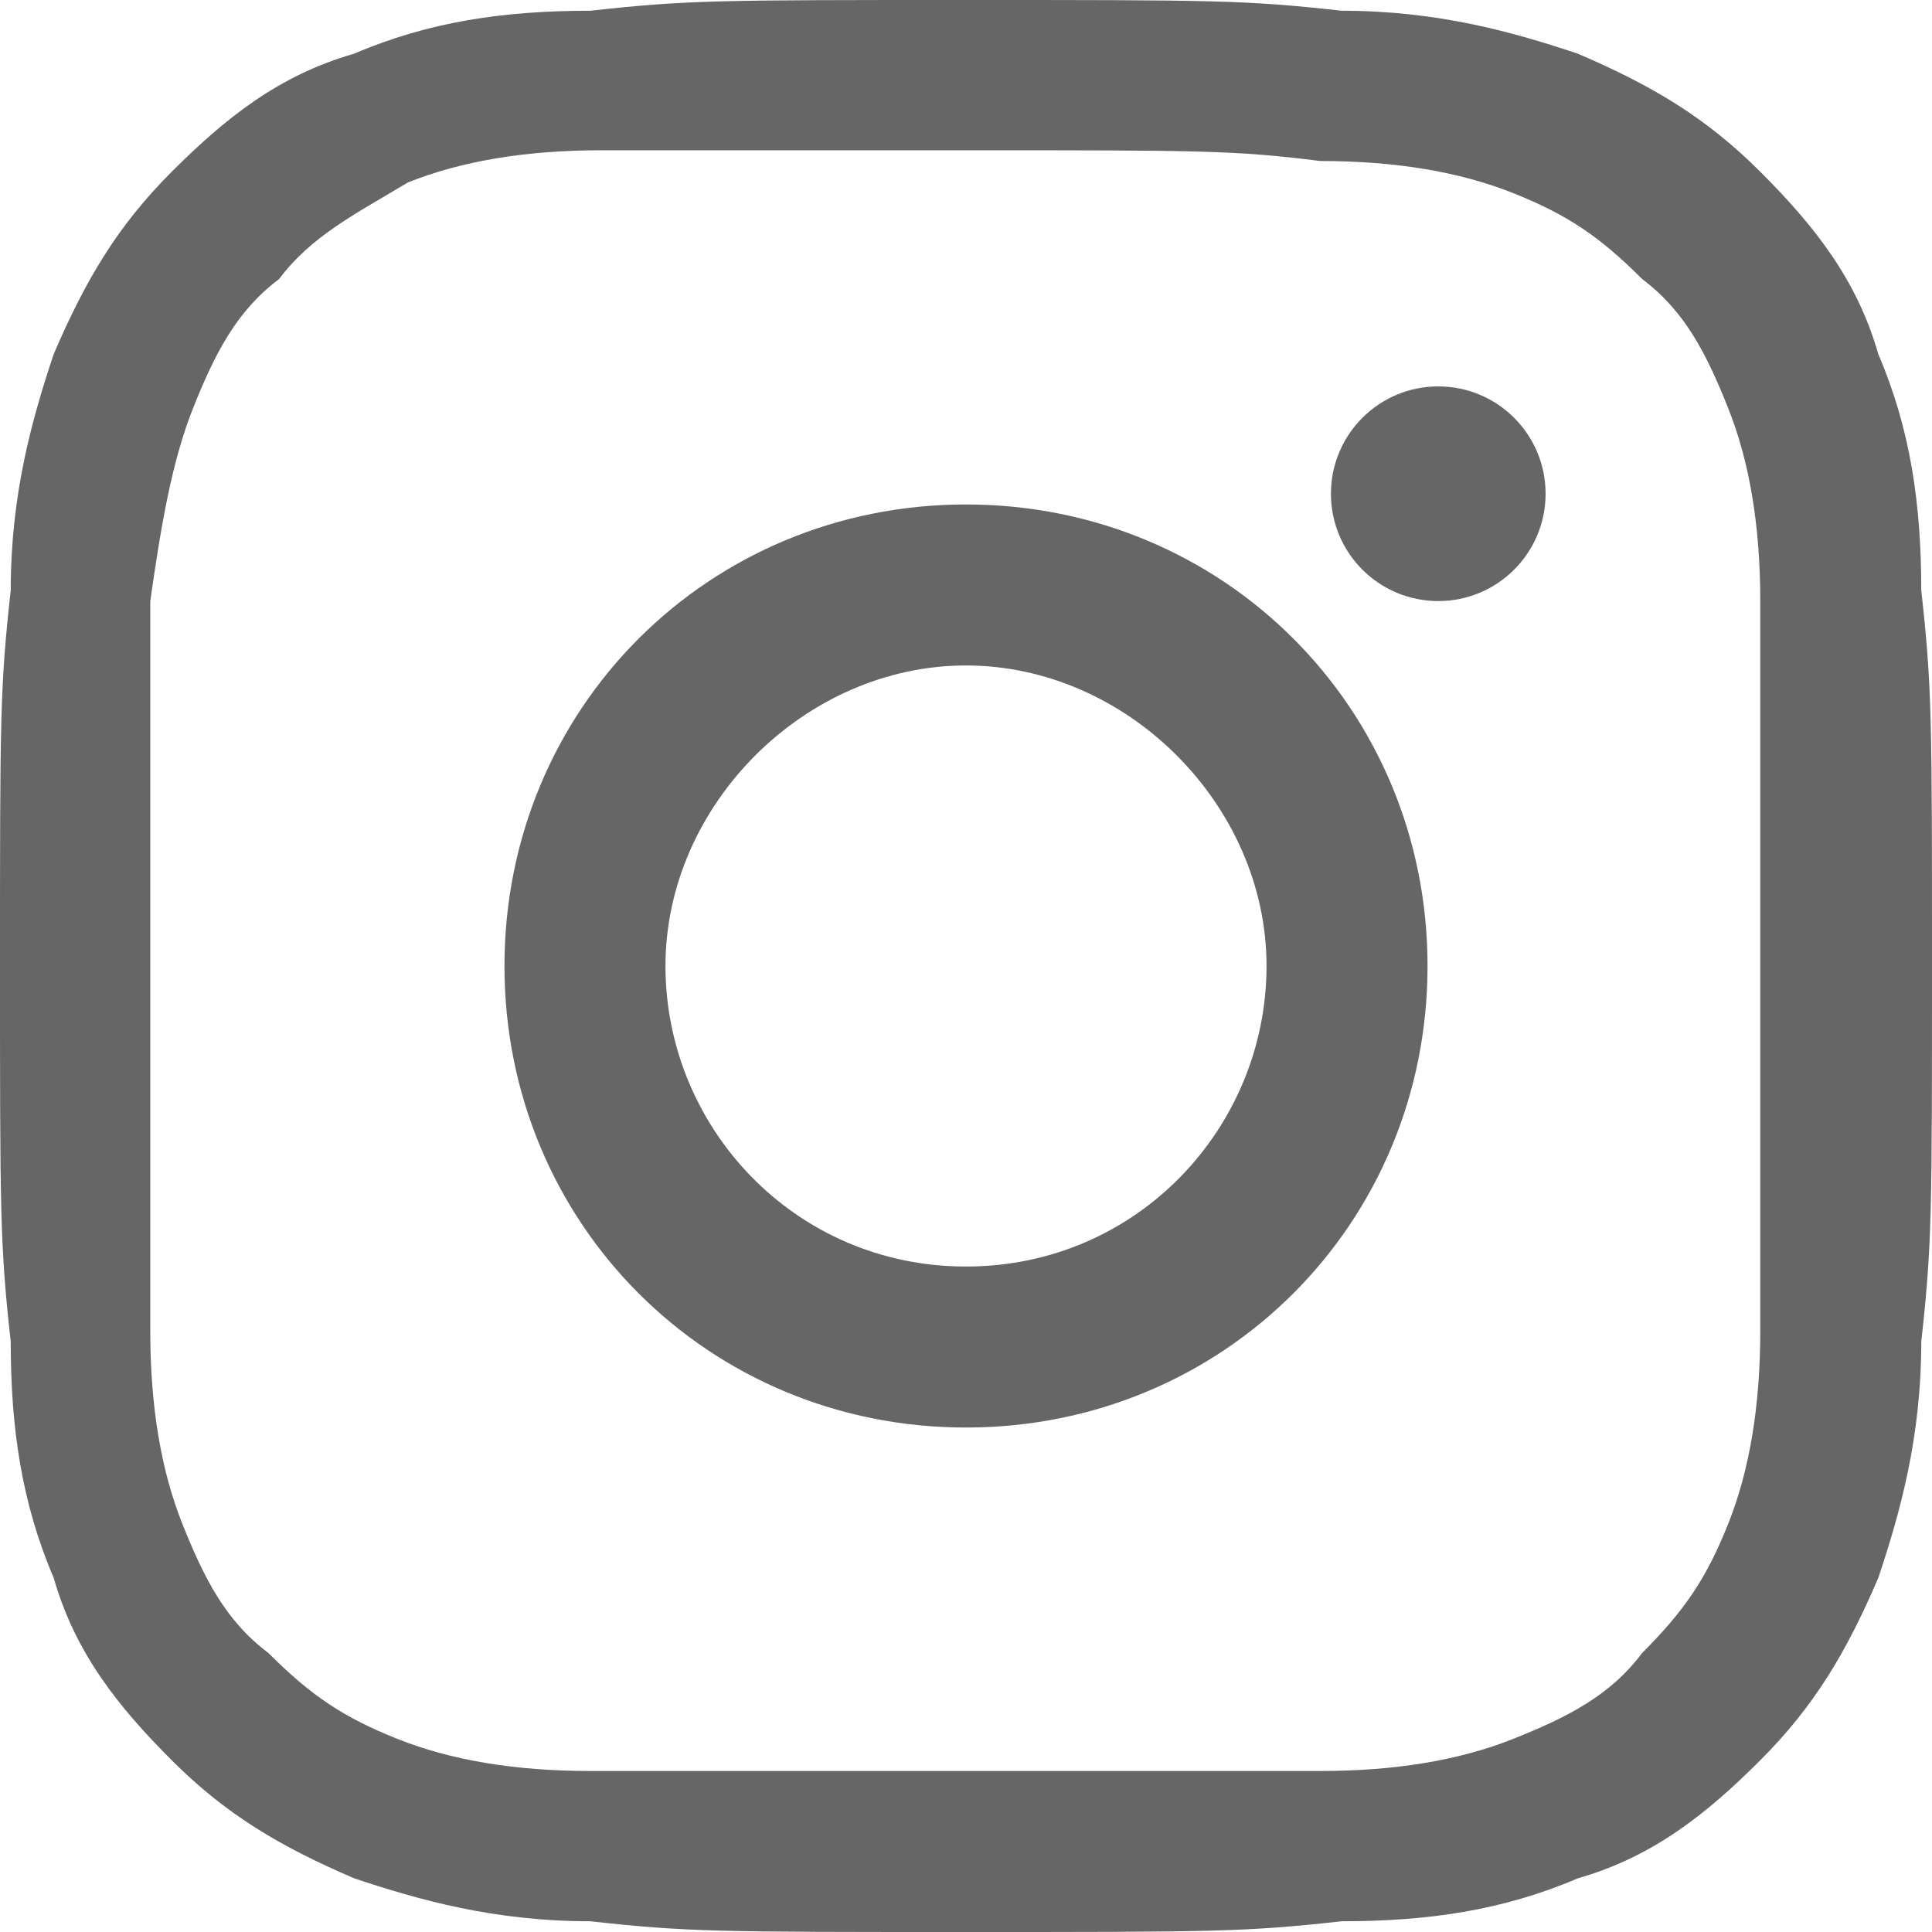
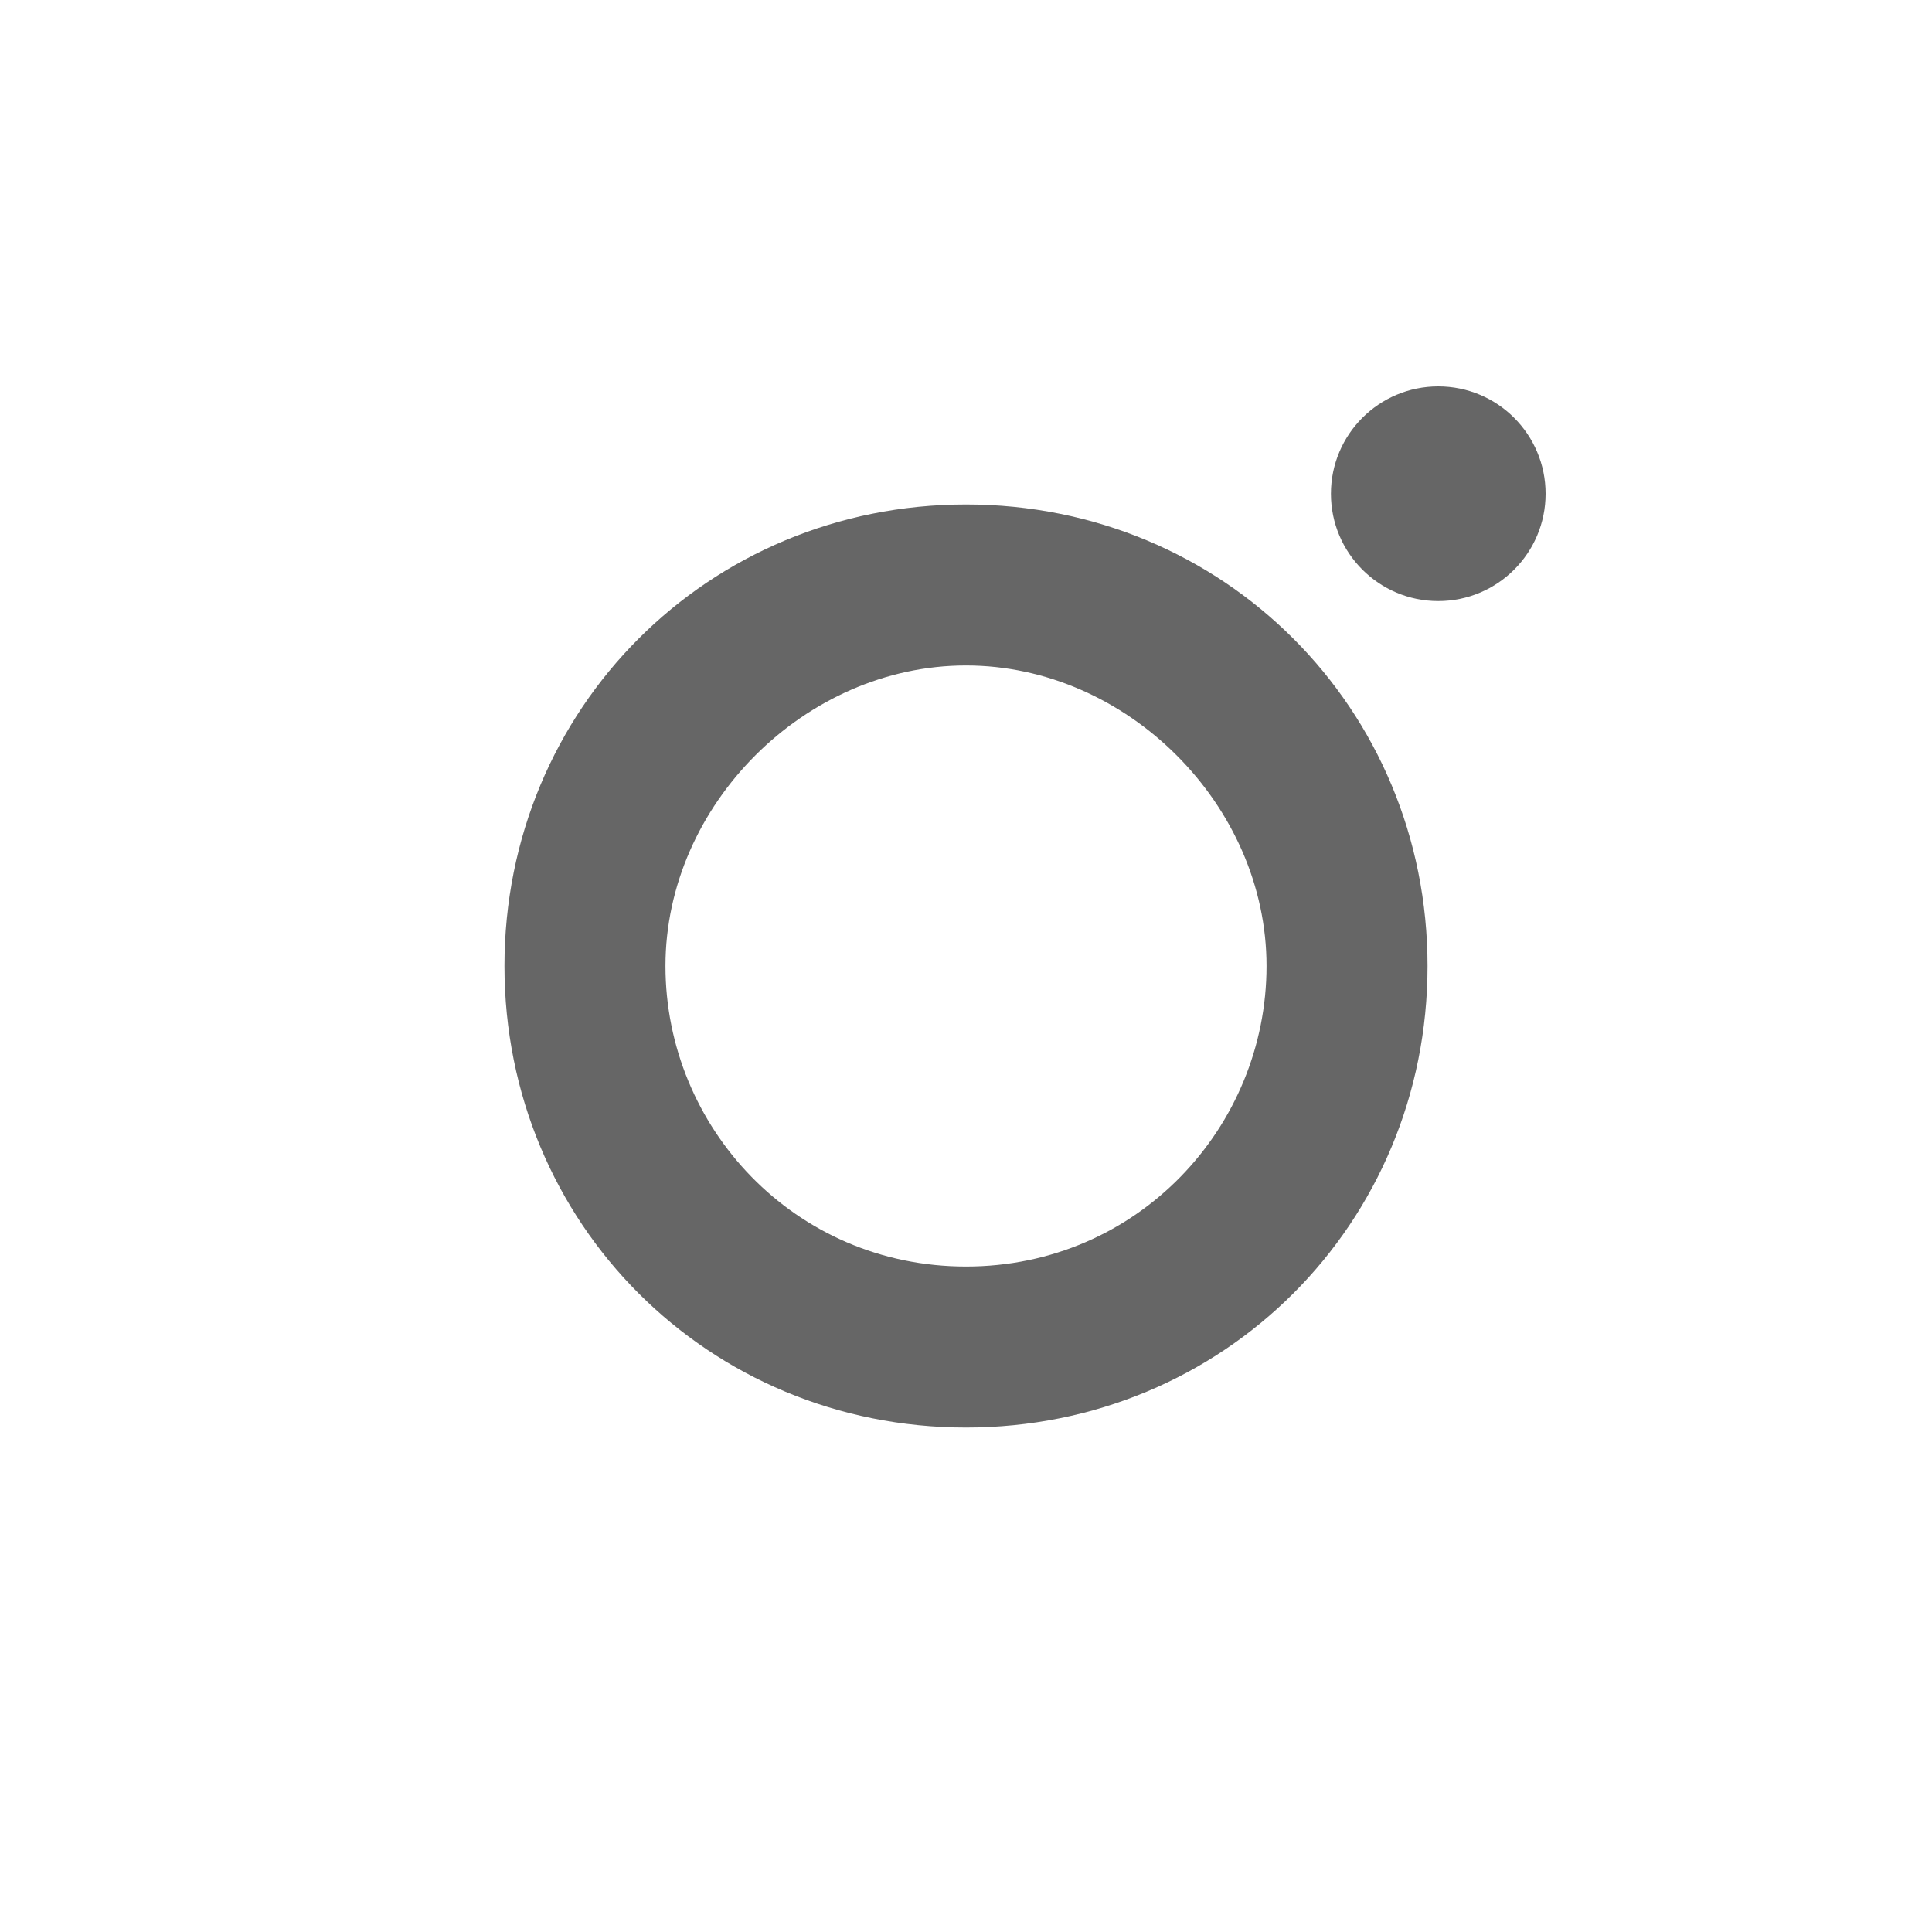
<svg xmlns="http://www.w3.org/2000/svg" version="1.1" id="Layer_1" x="0px" y="0px" width="18px" height="18px" viewBox="0 0 18 18" style="enable-background:new 0 0 18 18;" xml:space="preserve">
  <style type="text/css">
	.st0{fill:#666666;}
</style>
  <g>
    <g>
      <g>
-         <path class="st0" d="M9,18c-2.3,0-2.6,0-3.5-0.1c-0.9,0-1.6-0.2-2.2-0.4c-0.7-0.3-1.2-0.6-1.7-1.1c-0.5-0.5-0.9-1-1.1-1.7     c-0.3-0.7-0.4-1.4-0.4-2.2C0,11.6,0,11.3,0,9c0-2.3,0-2.6,0.1-3.5c0-0.9,0.2-1.6,0.4-2.2c0.3-0.7,0.6-1.2,1.1-1.7     c0.5-0.5,1-0.9,1.7-1.1C4,0.2,4.7,0.1,5.5,0.1C6.4,0,6.7,0,9,0c2.3,0,2.6,0,3.5,0.1c0.9,0,1.6,0.2,2.2,0.4     c0.7,0.3,1.2,0.6,1.7,1.1c0.5,0.5,0.9,1,1.1,1.7c0.3,0.7,0.4,1.4,0.4,2.2v0C18,6.4,18,6.7,18,9c0,2.3,0,2.6-0.1,3.5     c0,0.9-0.2,1.6-0.4,2.2c-0.3,0.7-0.6,1.2-1.1,1.7c-0.5,0.5-1,0.9-1.7,1.1c-0.7,0.3-1.4,0.4-2.2,0.4C11.6,18,11.3,18,9,18z M9,1.4     c-2.2,0-2.5,0-3.4,0c-0.7,0-1.3,0.1-1.8,0.3C3.3,2,2.9,2.2,2.6,2.6C2.2,2.9,2,3.3,1.8,3.8C1.6,4.3,1.5,4.9,1.4,5.6     c0,0.9,0,1.2,0,3.4c0,2.2,0,2.5,0,3.4c0,0.7,0.1,1.3,0.3,1.8c0.2,0.5,0.4,0.9,0.8,1.2c0.4,0.4,0.7,0.6,1.2,0.8     c0.5,0.2,1.1,0.3,1.8,0.3c0.9,0,1.2,0,3.4,0c2.2,0,2.5,0,3.4,0c0.7,0,1.3-0.1,1.8-0.3c0.5-0.2,0.9-0.4,1.2-0.8     c0.4-0.4,0.6-0.7,0.8-1.2c0.2-0.5,0.3-1.1,0.3-1.8c0-0.9,0-1.2,0-3.4c0-2.2,0-2.5,0-3.4l0,0c0-0.7-0.1-1.3-0.3-1.8     c-0.2-0.5-0.4-0.9-0.8-1.2c-0.4-0.4-0.7-0.6-1.2-0.8c-0.5-0.2-1.1-0.3-1.8-0.3C11.5,1.4,11.2,1.4,9,1.4z" />
        <path class="st0" d="M11.8,9c0,1.5-1.2,2.8-2.8,2.8S6.2,10.5,6.2,9S7.5,6.2,9,6.2S11.8,7.5,11.8,9z M13.3,9     c0-2.4-1.9-4.3-4.3-4.3S4.7,6.6,4.7,9s1.9,4.3,4.3,4.3S13.3,11.4,13.3,9z" />
        <circle class="st0" cx="13.4" cy="4.6" r="1" />
      </g>
    </g>
  </g>
  <g>
</g>
  <g>
</g>
  <g>
</g>
  <g>
</g>
  <g>
</g>
  <g>
</g>
  <g>
</g>
  <g>
</g>
  <g>
</g>
  <g>
</g>
  <g>
</g>
  <g>
</g>
  <g>
</g>
  <g>
</g>
  <g>
</g>
</svg>